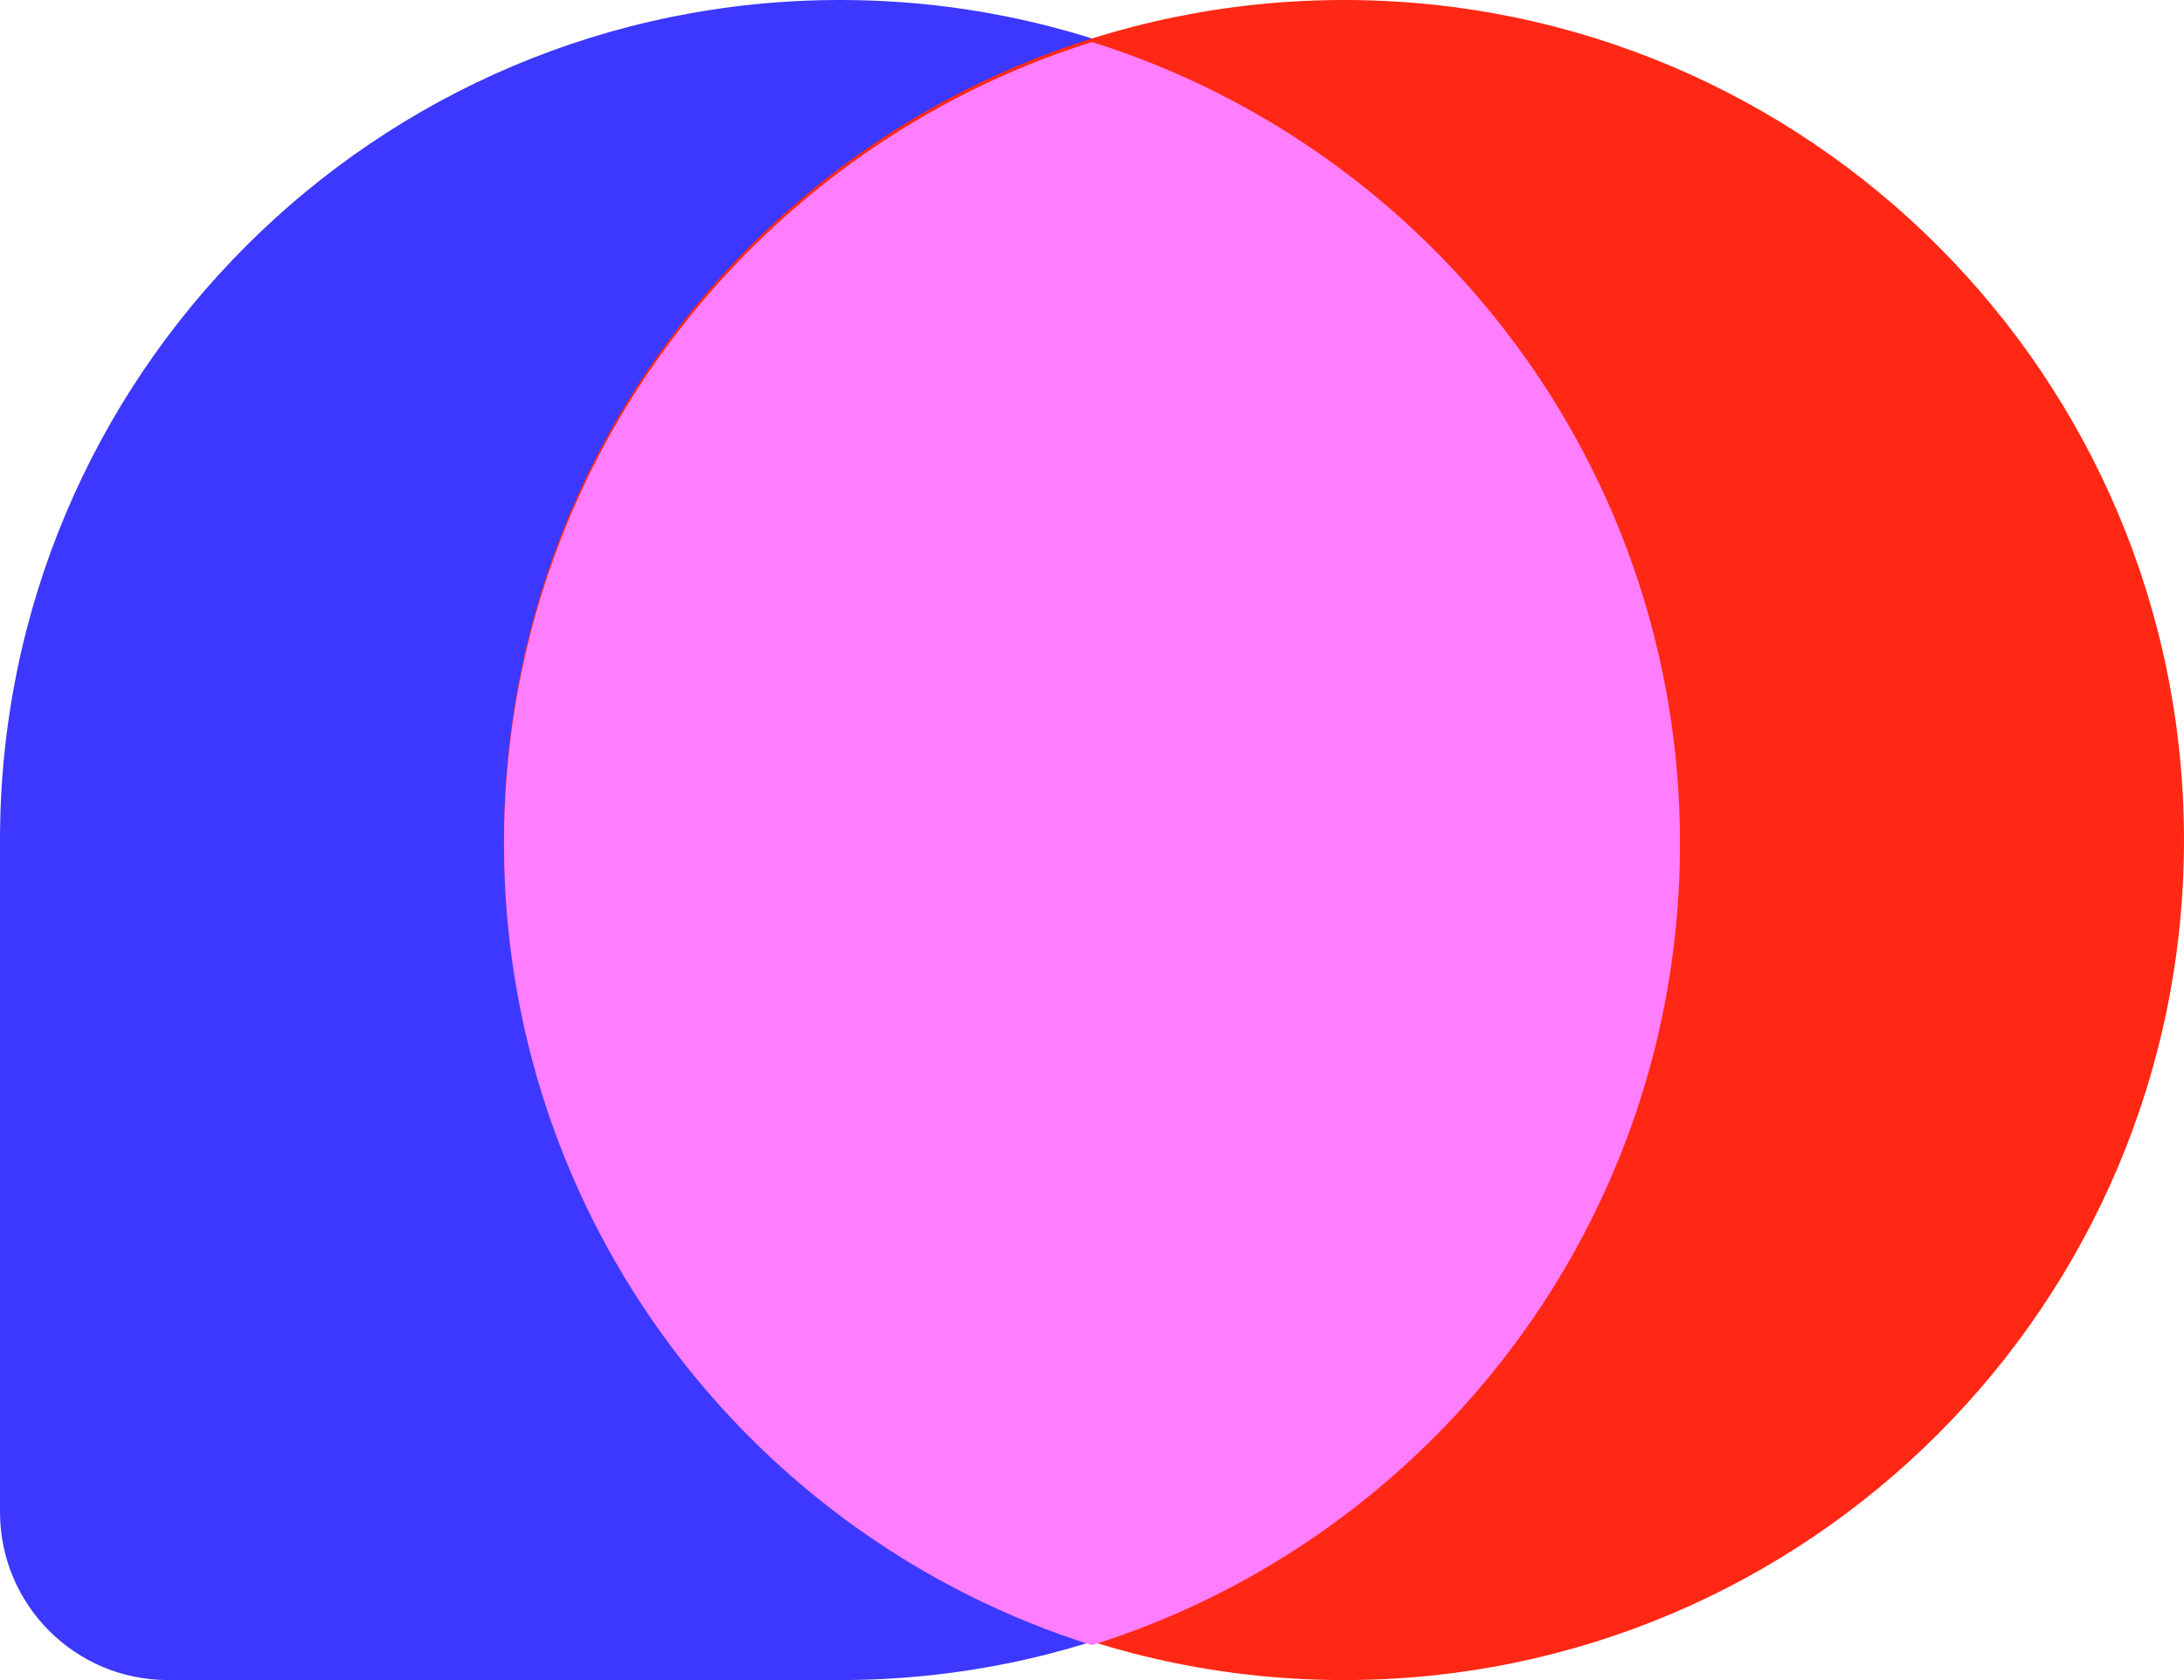
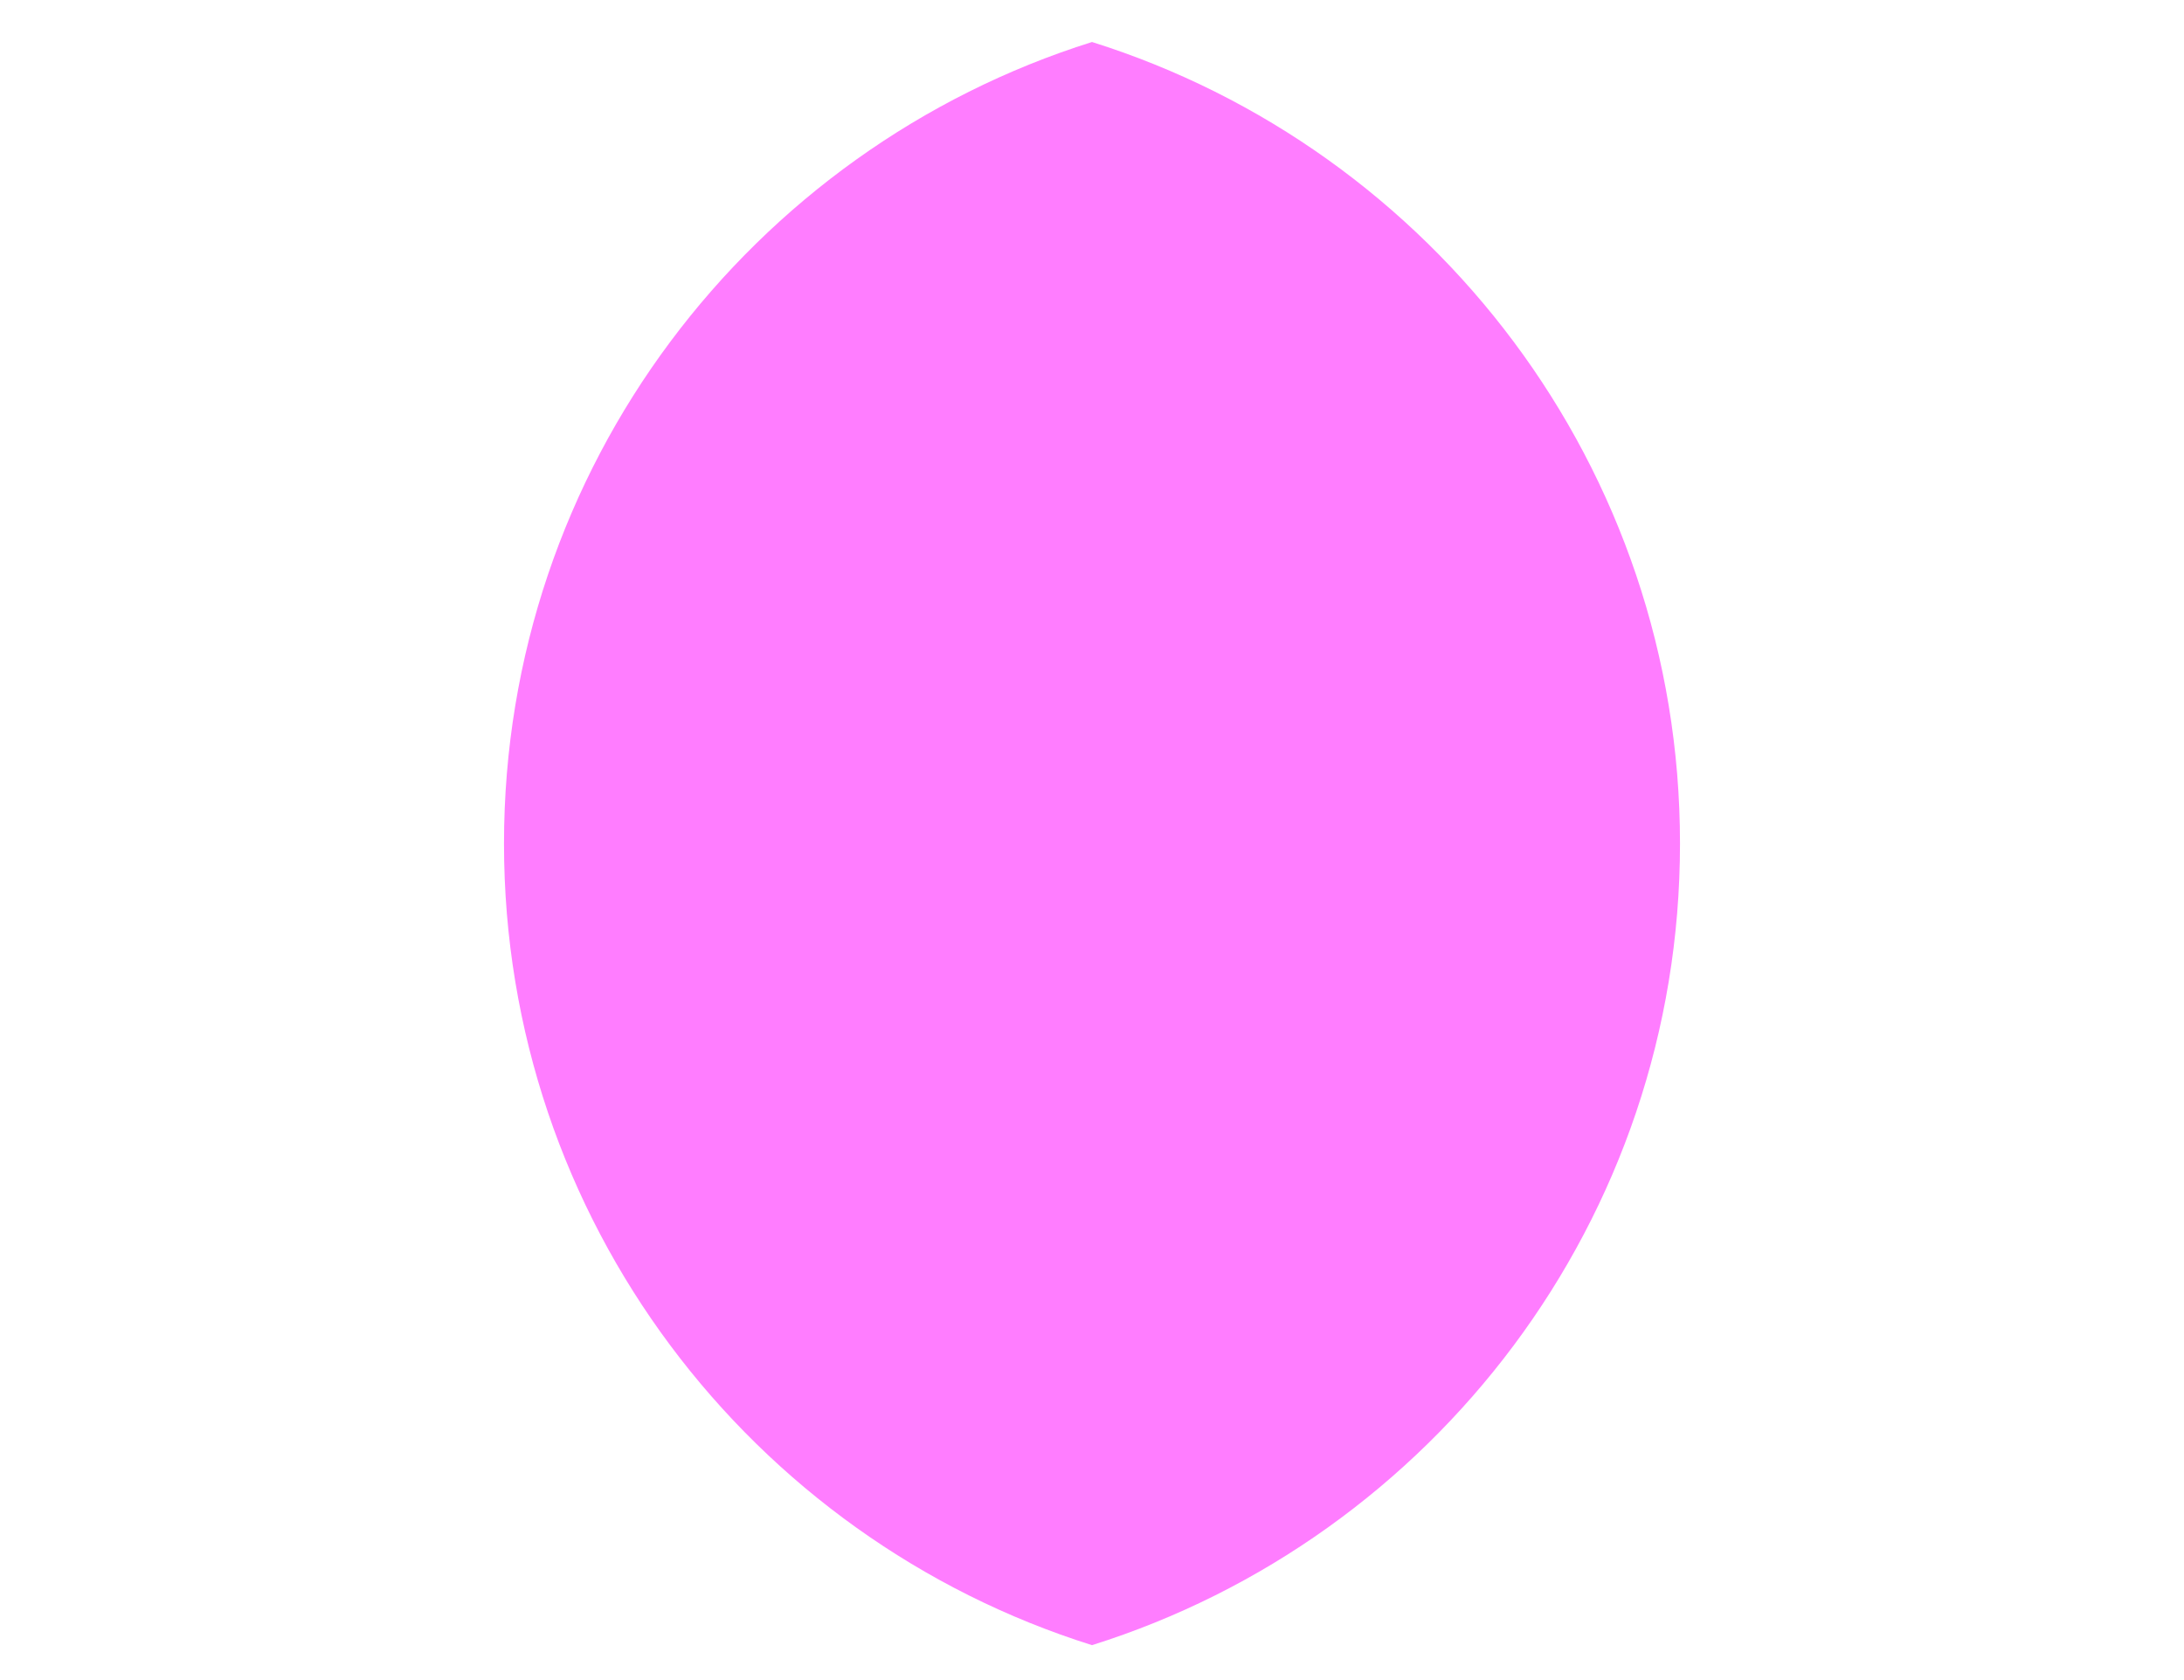
<svg xmlns="http://www.w3.org/2000/svg" width="208" height="160" viewBox="0 0 208 160" fill="none">
-   <path d="M0 80C0 35.817 35.817 0 80 0C124.183 0 160 35.817 160 80C160 124.183 124.183 160 80 160H16C7.163 160 0 152.837 0 144V80Z" fill="#3C38FF" />
-   <path d="M48 80C48 35.817 83.817 0 128 0C172.183 0 208 35.817 208 80C208 124.183 172.183 160 128 160C83.817 160 48 124.183 48 80Z" fill="#FF2815" />
  <path fill-rule="evenodd" clip-rule="evenodd" d="M104 4C136.457 14.194 160 44.516 160 80.338C160 116.159 136.457 146.481 104 156.675C71.543 146.481 48 116.159 48 80.338C48 44.516 71.543 14.194 104 4Z" fill="#FF7DFF" />
</svg>